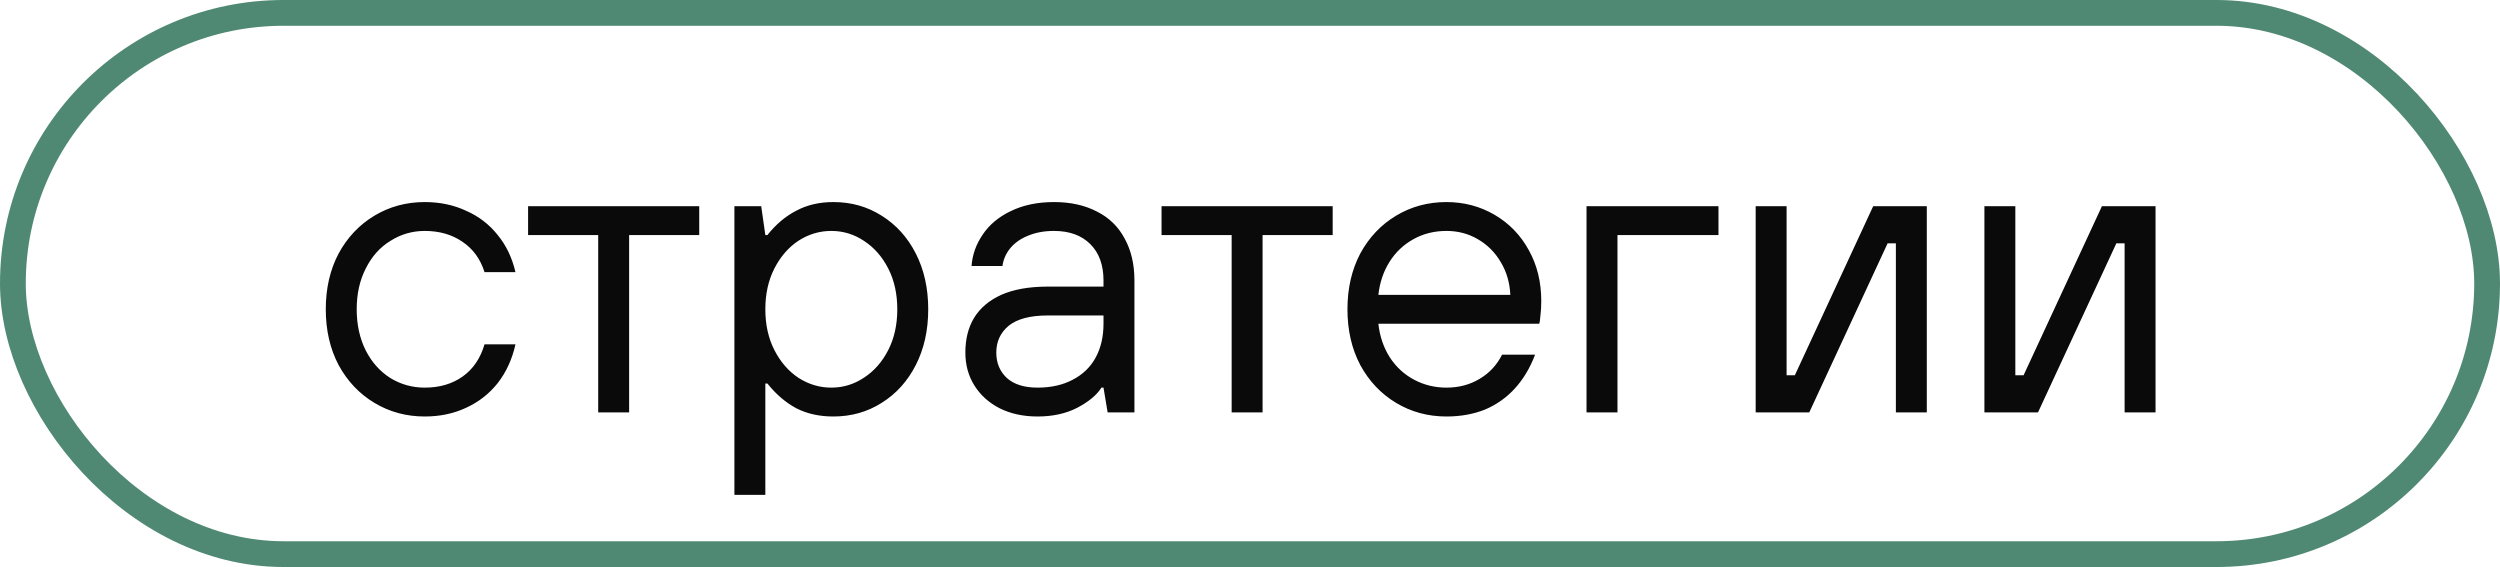
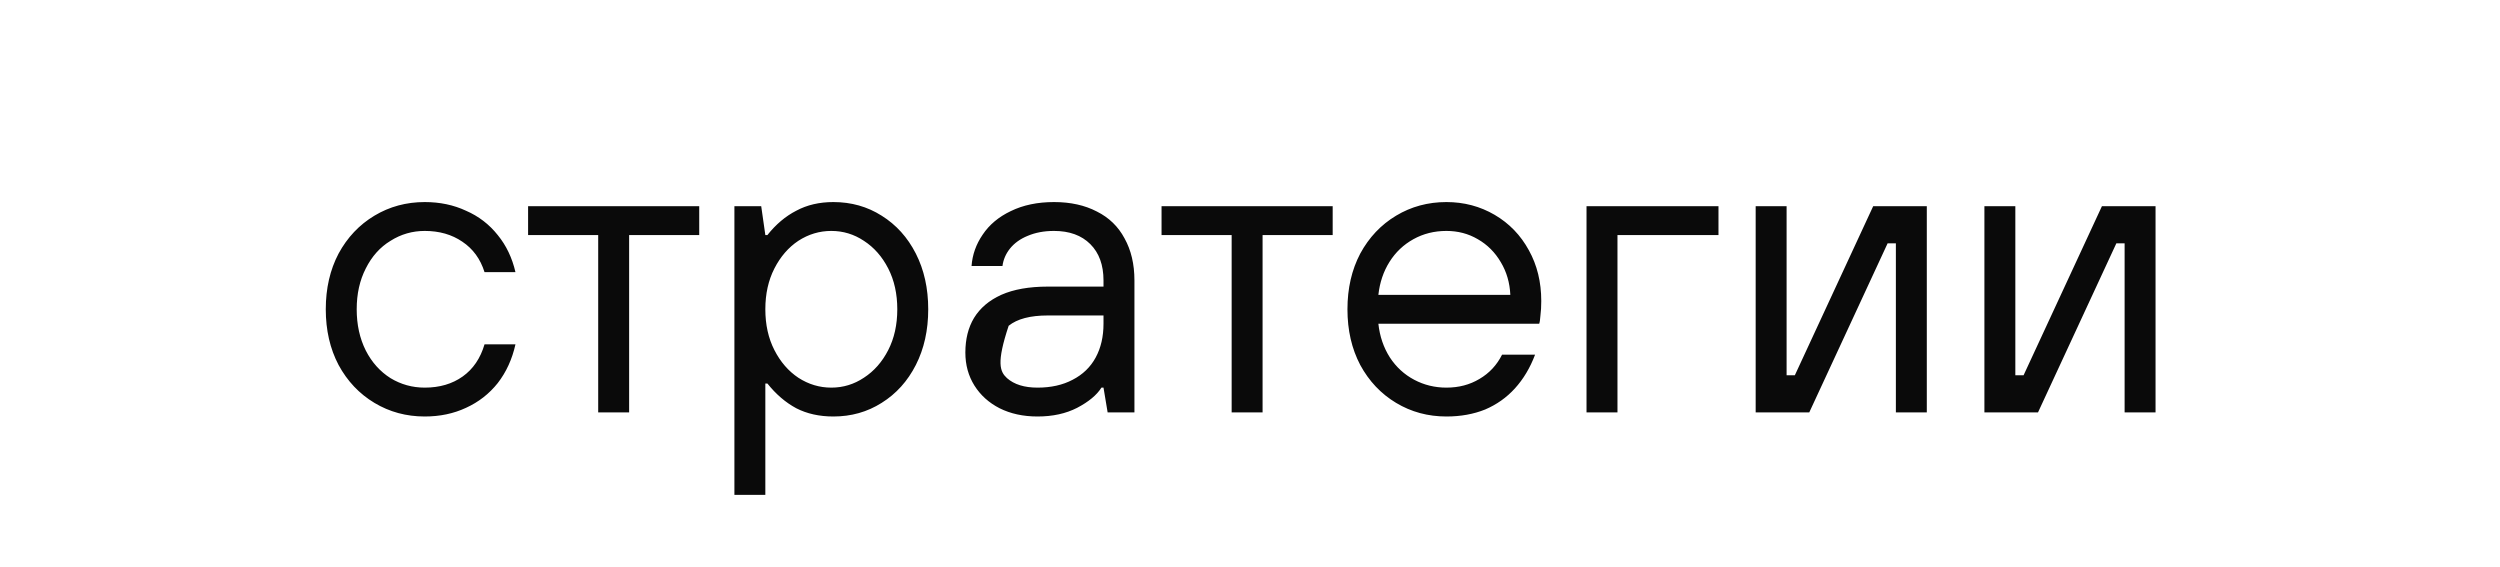
<svg xmlns="http://www.w3.org/2000/svg" width="97" height="22" viewBox="0 0 97 22" fill="none">
-   <rect x="0.5" y="0.5" width="96" height="21" rx="10.5" stroke="#4F8973" />
-   <path d="M16.48 16.16C15.765 16.16 15.115 15.984 14.528 15.632C13.941 15.28 13.477 14.789 13.136 14.16C12.805 13.531 12.64 12.811 12.64 12C12.64 11.189 12.805 10.469 13.136 9.84C13.477 9.211 13.941 8.72 14.528 8.368C15.115 8.016 15.765 7.84 16.48 7.84C17.067 7.84 17.6 7.952 18.08 8.176C18.571 8.389 18.981 8.704 19.312 9.12C19.643 9.525 19.872 10.005 20 10.56H18.8C18.64 10.048 18.352 9.653 17.936 9.376C17.531 9.099 17.045 8.96 16.48 8.96C16 8.96 15.557 9.088 15.152 9.344C14.747 9.589 14.427 9.947 14.192 10.416C13.957 10.875 13.84 11.403 13.84 12C13.84 12.597 13.957 13.131 14.192 13.6C14.427 14.059 14.747 14.416 15.152 14.672C15.557 14.917 16 15.04 16.48 15.04C17.056 15.04 17.547 14.896 17.952 14.608C18.357 14.32 18.64 13.904 18.8 13.36H20C19.872 13.936 19.643 14.437 19.312 14.864C18.981 15.28 18.571 15.6 18.08 15.824C17.6 16.048 17.067 16.16 16.48 16.16ZM23.21 16V9.12H20.49V8H27.13V9.12H24.41V16H23.21ZM28.495 19.2V8H29.535L29.695 9.12H29.775C30.106 8.704 30.479 8.389 30.895 8.176C31.311 7.952 31.791 7.84 32.335 7.84C33.028 7.84 33.652 8.016 34.207 8.368C34.772 8.72 35.215 9.211 35.535 9.84C35.855 10.469 36.015 11.189 36.015 12C36.015 12.811 35.855 13.531 35.535 14.16C35.215 14.789 34.772 15.28 34.207 15.632C33.652 15.984 33.028 16.16 32.335 16.16C31.791 16.16 31.311 16.053 30.895 15.84C30.479 15.616 30.106 15.296 29.775 14.88H29.695V19.2H28.495ZM32.255 15.04C32.714 15.04 33.135 14.912 33.519 14.656C33.914 14.4 34.228 14.043 34.463 13.584C34.698 13.125 34.815 12.597 34.815 12C34.815 11.403 34.698 10.875 34.463 10.416C34.228 9.957 33.914 9.6 33.519 9.344C33.135 9.088 32.714 8.96 32.255 8.96C31.796 8.96 31.37 9.088 30.975 9.344C30.591 9.6 30.282 9.957 30.047 10.416C29.812 10.875 29.695 11.403 29.695 12C29.695 12.597 29.812 13.125 30.047 13.584C30.282 14.043 30.591 14.4 30.975 14.656C31.37 14.912 31.796 15.04 32.255 15.04ZM40.256 16.16C39.702 16.16 39.211 16.053 38.784 15.84C38.368 15.627 38.043 15.333 37.808 14.96C37.574 14.587 37.456 14.16 37.456 13.68C37.456 13.157 37.568 12.709 37.792 12.336C38.027 11.952 38.379 11.653 38.848 11.44C39.328 11.227 39.931 11.12 40.656 11.12H42.816V10.88C42.816 10.283 42.646 9.813 42.304 9.472C41.963 9.131 41.494 8.96 40.896 8.96C40.512 8.96 40.171 9.024 39.872 9.152C39.584 9.269 39.355 9.435 39.184 9.648C39.024 9.851 38.928 10.075 38.896 10.32H37.696C37.728 9.883 37.872 9.477 38.128 9.104C38.384 8.72 38.747 8.416 39.216 8.192C39.696 7.957 40.256 7.84 40.896 7.84C41.536 7.84 42.091 7.963 42.56 8.208C43.03 8.443 43.387 8.789 43.632 9.248C43.888 9.707 44.016 10.251 44.016 10.88V16H42.976L42.816 15.04H42.736C42.555 15.328 42.24 15.589 41.792 15.824C41.355 16.048 40.843 16.16 40.256 16.16ZM40.256 15.04C40.779 15.04 41.232 14.939 41.616 14.736C42.011 14.533 42.31 14.245 42.512 13.872C42.715 13.499 42.816 13.061 42.816 12.56V12.24H40.656C39.974 12.24 39.467 12.373 39.136 12.64C38.816 12.907 38.656 13.253 38.656 13.68C38.656 14.085 38.795 14.416 39.072 14.672C39.35 14.917 39.744 15.04 40.256 15.04ZM47.788 16V9.12H45.068V8H51.708V9.12H48.988V16H47.788ZM56.121 16.16C55.406 16.16 54.755 15.984 54.169 15.632C53.582 15.28 53.118 14.789 52.777 14.16C52.446 13.531 52.281 12.811 52.281 12C52.281 11.189 52.446 10.469 52.777 9.84C53.118 9.211 53.582 8.72 54.169 8.368C54.755 8.016 55.406 7.84 56.121 7.84C56.803 7.84 57.427 8.005 57.993 8.336C58.558 8.667 59.001 9.125 59.321 9.712C59.641 10.288 59.801 10.944 59.801 11.68C59.801 11.893 59.79 12.08 59.769 12.24C59.758 12.4 59.742 12.507 59.721 12.56H53.481C53.534 13.051 53.683 13.488 53.929 13.872C54.174 14.245 54.489 14.533 54.873 14.736C55.257 14.939 55.673 15.04 56.121 15.04C56.601 15.04 57.027 14.928 57.401 14.704C57.785 14.48 58.078 14.165 58.281 13.76H59.561C59.369 14.272 59.107 14.709 58.777 15.072C58.457 15.424 58.073 15.696 57.625 15.888C57.177 16.069 56.675 16.16 56.121 16.16ZM58.601 11.44C58.579 10.971 58.457 10.549 58.233 10.176C58.009 9.792 57.71 9.493 57.337 9.28C56.974 9.067 56.569 8.96 56.121 8.96C55.651 8.96 55.225 9.067 54.841 9.28C54.457 9.493 54.147 9.787 53.913 10.16C53.678 10.533 53.534 10.96 53.481 11.44H58.601ZM61.557 16V8H66.677V9.12H62.758V16H61.557ZM68.12 16V8H69.32V14.56H69.64L72.68 8H74.76V16H73.56V9.44H73.24L70.2 16H68.12ZM76.995 16V8H78.195V14.56H78.515L81.555 8H83.635V16H82.435V9.44H82.115L79.075 16H76.995Z" fill="#0A0A0A" />
+   <path d="M16.48 16.16C15.765 16.16 15.115 15.984 14.528 15.632C13.941 15.28 13.477 14.789 13.136 14.16C12.805 13.531 12.64 12.811 12.64 12C12.64 11.189 12.805 10.469 13.136 9.84C13.477 9.211 13.941 8.72 14.528 8.368C15.115 8.016 15.765 7.84 16.48 7.84C17.067 7.84 17.6 7.952 18.08 8.176C18.571 8.389 18.981 8.704 19.312 9.12C19.643 9.525 19.872 10.005 20 10.56H18.8C18.64 10.048 18.352 9.653 17.936 9.376C17.531 9.099 17.045 8.96 16.48 8.96C16 8.96 15.557 9.088 15.152 9.344C14.747 9.589 14.427 9.947 14.192 10.416C13.957 10.875 13.84 11.403 13.84 12C13.84 12.597 13.957 13.131 14.192 13.6C14.427 14.059 14.747 14.416 15.152 14.672C15.557 14.917 16 15.04 16.48 15.04C17.056 15.04 17.547 14.896 17.952 14.608C18.357 14.32 18.64 13.904 18.8 13.36H20C19.872 13.936 19.643 14.437 19.312 14.864C18.981 15.28 18.571 15.6 18.08 15.824C17.6 16.048 17.067 16.16 16.48 16.16ZM23.21 16V9.12H20.49V8H27.13V9.12H24.41V16H23.21ZM28.495 19.2V8H29.535L29.695 9.12H29.775C30.106 8.704 30.479 8.389 30.895 8.176C31.311 7.952 31.791 7.84 32.335 7.84C33.028 7.84 33.652 8.016 34.207 8.368C34.772 8.72 35.215 9.211 35.535 9.84C35.855 10.469 36.015 11.189 36.015 12C36.015 12.811 35.855 13.531 35.535 14.16C35.215 14.789 34.772 15.28 34.207 15.632C33.652 15.984 33.028 16.16 32.335 16.16C31.791 16.16 31.311 16.053 30.895 15.84C30.479 15.616 30.106 15.296 29.775 14.88H29.695V19.2H28.495ZM32.255 15.04C32.714 15.04 33.135 14.912 33.519 14.656C33.914 14.4 34.228 14.043 34.463 13.584C34.698 13.125 34.815 12.597 34.815 12C34.815 11.403 34.698 10.875 34.463 10.416C34.228 9.957 33.914 9.6 33.519 9.344C33.135 9.088 32.714 8.96 32.255 8.96C31.796 8.96 31.37 9.088 30.975 9.344C30.591 9.6 30.282 9.957 30.047 10.416C29.812 10.875 29.695 11.403 29.695 12C29.695 12.597 29.812 13.125 30.047 13.584C30.282 14.043 30.591 14.4 30.975 14.656C31.37 14.912 31.796 15.04 32.255 15.04ZM40.256 16.16C39.702 16.16 39.211 16.053 38.784 15.84C38.368 15.627 38.043 15.333 37.808 14.96C37.574 14.587 37.456 14.16 37.456 13.68C37.456 13.157 37.568 12.709 37.792 12.336C38.027 11.952 38.379 11.653 38.848 11.44C39.328 11.227 39.931 11.12 40.656 11.12H42.816V10.88C42.816 10.283 42.646 9.813 42.304 9.472C41.963 9.131 41.494 8.96 40.896 8.96C40.512 8.96 40.171 9.024 39.872 9.152C39.584 9.269 39.355 9.435 39.184 9.648C39.024 9.851 38.928 10.075 38.896 10.32H37.696C37.728 9.883 37.872 9.477 38.128 9.104C38.384 8.72 38.747 8.416 39.216 8.192C39.696 7.957 40.256 7.84 40.896 7.84C41.536 7.84 42.091 7.963 42.56 8.208C43.03 8.443 43.387 8.789 43.632 9.248C43.888 9.707 44.016 10.251 44.016 10.88V16H42.976L42.816 15.04H42.736C42.555 15.328 42.24 15.589 41.792 15.824C41.355 16.048 40.843 16.16 40.256 16.16ZM40.256 15.04C40.779 15.04 41.232 14.939 41.616 14.736C42.011 14.533 42.31 14.245 42.512 13.872C42.715 13.499 42.816 13.061 42.816 12.56V12.24H40.656C39.974 12.24 39.467 12.373 39.136 12.64C38.656 14.085 38.795 14.416 39.072 14.672C39.35 14.917 39.744 15.04 40.256 15.04ZM47.788 16V9.12H45.068V8H51.708V9.12H48.988V16H47.788ZM56.121 16.16C55.406 16.16 54.755 15.984 54.169 15.632C53.582 15.28 53.118 14.789 52.777 14.16C52.446 13.531 52.281 12.811 52.281 12C52.281 11.189 52.446 10.469 52.777 9.84C53.118 9.211 53.582 8.72 54.169 8.368C54.755 8.016 55.406 7.84 56.121 7.84C56.803 7.84 57.427 8.005 57.993 8.336C58.558 8.667 59.001 9.125 59.321 9.712C59.641 10.288 59.801 10.944 59.801 11.68C59.801 11.893 59.79 12.08 59.769 12.24C59.758 12.4 59.742 12.507 59.721 12.56H53.481C53.534 13.051 53.683 13.488 53.929 13.872C54.174 14.245 54.489 14.533 54.873 14.736C55.257 14.939 55.673 15.04 56.121 15.04C56.601 15.04 57.027 14.928 57.401 14.704C57.785 14.48 58.078 14.165 58.281 13.76H59.561C59.369 14.272 59.107 14.709 58.777 15.072C58.457 15.424 58.073 15.696 57.625 15.888C57.177 16.069 56.675 16.16 56.121 16.16ZM58.601 11.44C58.579 10.971 58.457 10.549 58.233 10.176C58.009 9.792 57.71 9.493 57.337 9.28C56.974 9.067 56.569 8.96 56.121 8.96C55.651 8.96 55.225 9.067 54.841 9.28C54.457 9.493 54.147 9.787 53.913 10.16C53.678 10.533 53.534 10.96 53.481 11.44H58.601ZM61.557 16V8H66.677V9.12H62.758V16H61.557ZM68.12 16V8H69.32V14.56H69.64L72.68 8H74.76V16H73.56V9.44H73.24L70.2 16H68.12ZM76.995 16V8H78.195V14.56H78.515L81.555 8H83.635V16H82.435V9.44H82.115L79.075 16H76.995Z" fill="#0A0A0A" />
</svg>